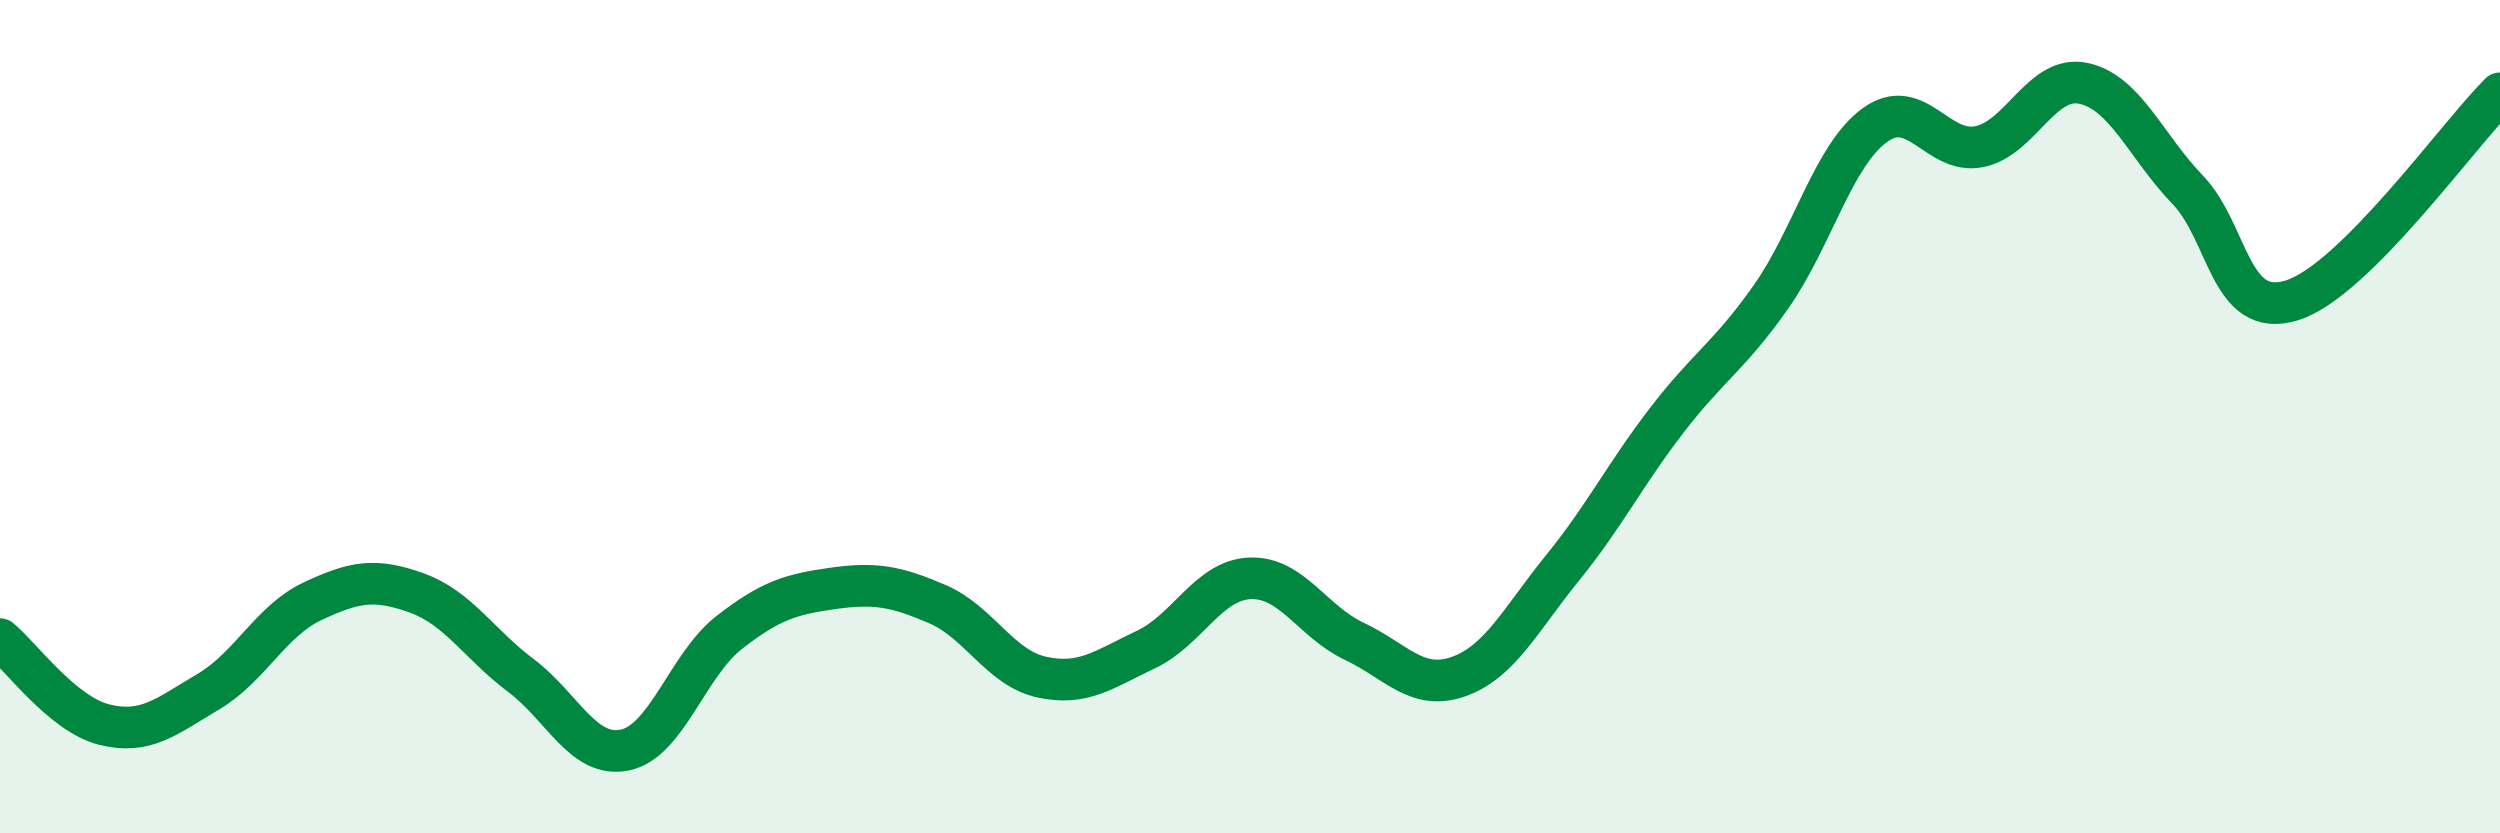
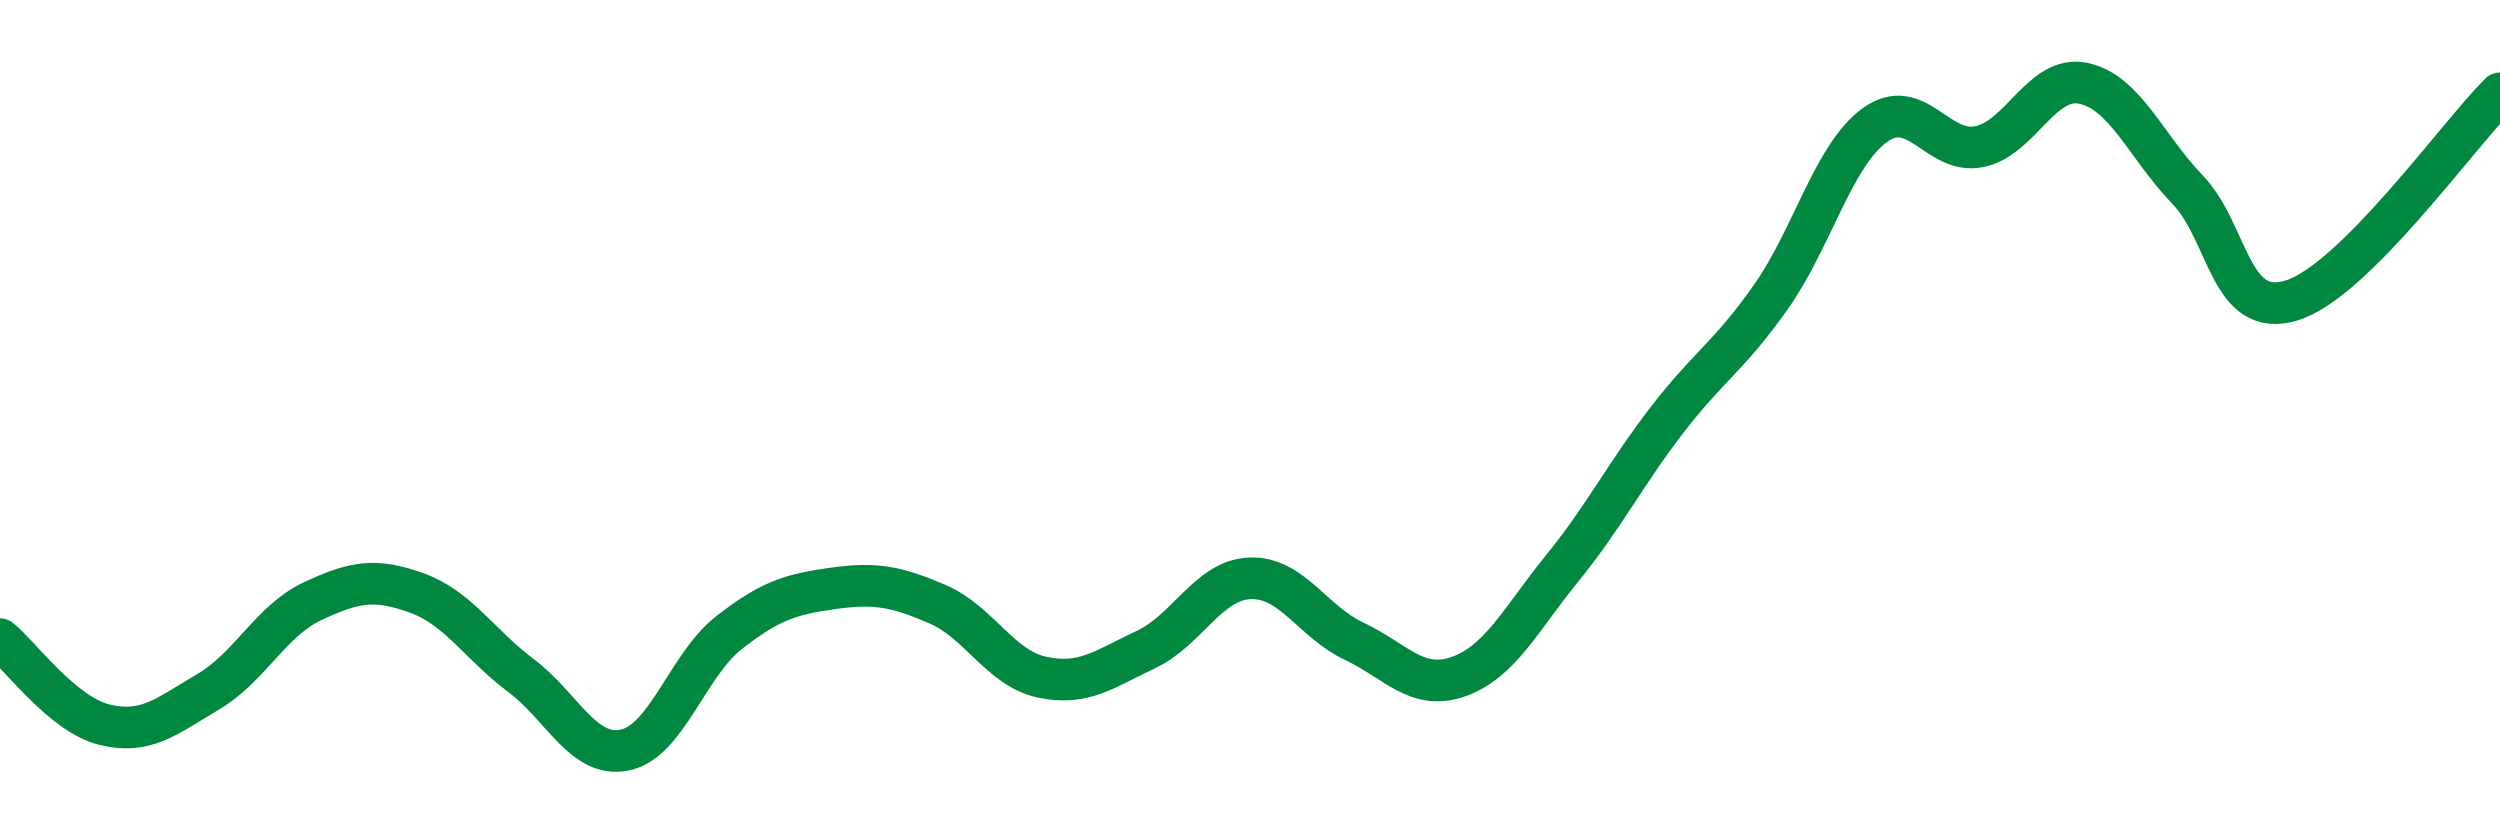
<svg xmlns="http://www.w3.org/2000/svg" width="60" height="20" viewBox="0 0 60 20">
-   <path d="M 0,15.34 C 0.5,15.75 1.5,17.14 2.5,17.39 C 3.5,17.64 4,17.19 5,16.6 C 6,16.01 6.5,14.9 7.5,14.43 C 8.5,13.96 9,13.87 10,14.23 C 11,14.59 11.5,15.46 12.5,16.21 C 13.5,16.96 14,18.21 15,18 C 16,17.79 16.5,15.96 17.5,15.18 C 18.5,14.4 19,14.26 20,14.12 C 21,13.98 21.5,14.07 22.5,14.5 C 23.5,14.93 24,16.03 25,16.25 C 26,16.47 26.5,16.06 27.5,15.59 C 28.5,15.12 29,13.92 30,13.88 C 31,13.84 31.5,14.92 32.5,15.39 C 33.5,15.86 34,16.59 35,16.24 C 36,15.89 36.5,14.86 37.5,13.63 C 38.5,12.4 39,11.39 40,10.09 C 41,8.79 41.5,8.55 42.5,7.13 C 43.5,5.71 44,3.72 45,3 C 46,2.28 46.5,3.72 47.5,3.52 C 48.5,3.32 49,1.79 50,2 C 51,2.21 51.5,3.51 52.5,4.55 C 53.5,5.59 53.5,7.67 55,7.21 C 56.5,6.75 59,3.23 60,2.24L60 20L0 20Z" fill="#008740" opacity="0.1" stroke-linecap="round" stroke-linejoin="round" />
  <path d="M 0,15.34 C 0.5,15.75 1.5,17.14 2.5,17.39 C 3.5,17.64 4,17.19 5,16.6 C 6,16.01 6.5,14.9 7.5,14.43 C 8.5,13.96 9,13.87 10,14.23 C 11,14.59 11.5,15.46 12.5,16.21 C 13.5,16.96 14,18.21 15,18 C 16,17.79 16.5,15.96 17.5,15.18 C 18.5,14.4 19,14.26 20,14.12 C 21,13.98 21.5,14.07 22.5,14.5 C 23.5,14.93 24,16.03 25,16.25 C 26,16.47 26.5,16.06 27.5,15.59 C 28.5,15.12 29,13.92 30,13.88 C 31,13.84 31.5,14.92 32.5,15.39 C 33.5,15.86 34,16.59 35,16.24 C 36,15.89 36.5,14.86 37.5,13.63 C 38.5,12.4 39,11.39 40,10.09 C 41,8.79 41.5,8.55 42.5,7.13 C 43.5,5.71 44,3.72 45,3 C 46,2.28 46.5,3.72 47.5,3.52 C 48.5,3.32 49,1.79 50,2 C 51,2.21 51.5,3.51 52.5,4.55 C 53.5,5.59 53.5,7.67 55,7.21 C 56.5,6.75 59,3.23 60,2.24" stroke="#008740" stroke-width="1" fill="none" stroke-linecap="round" stroke-linejoin="round" />
</svg>